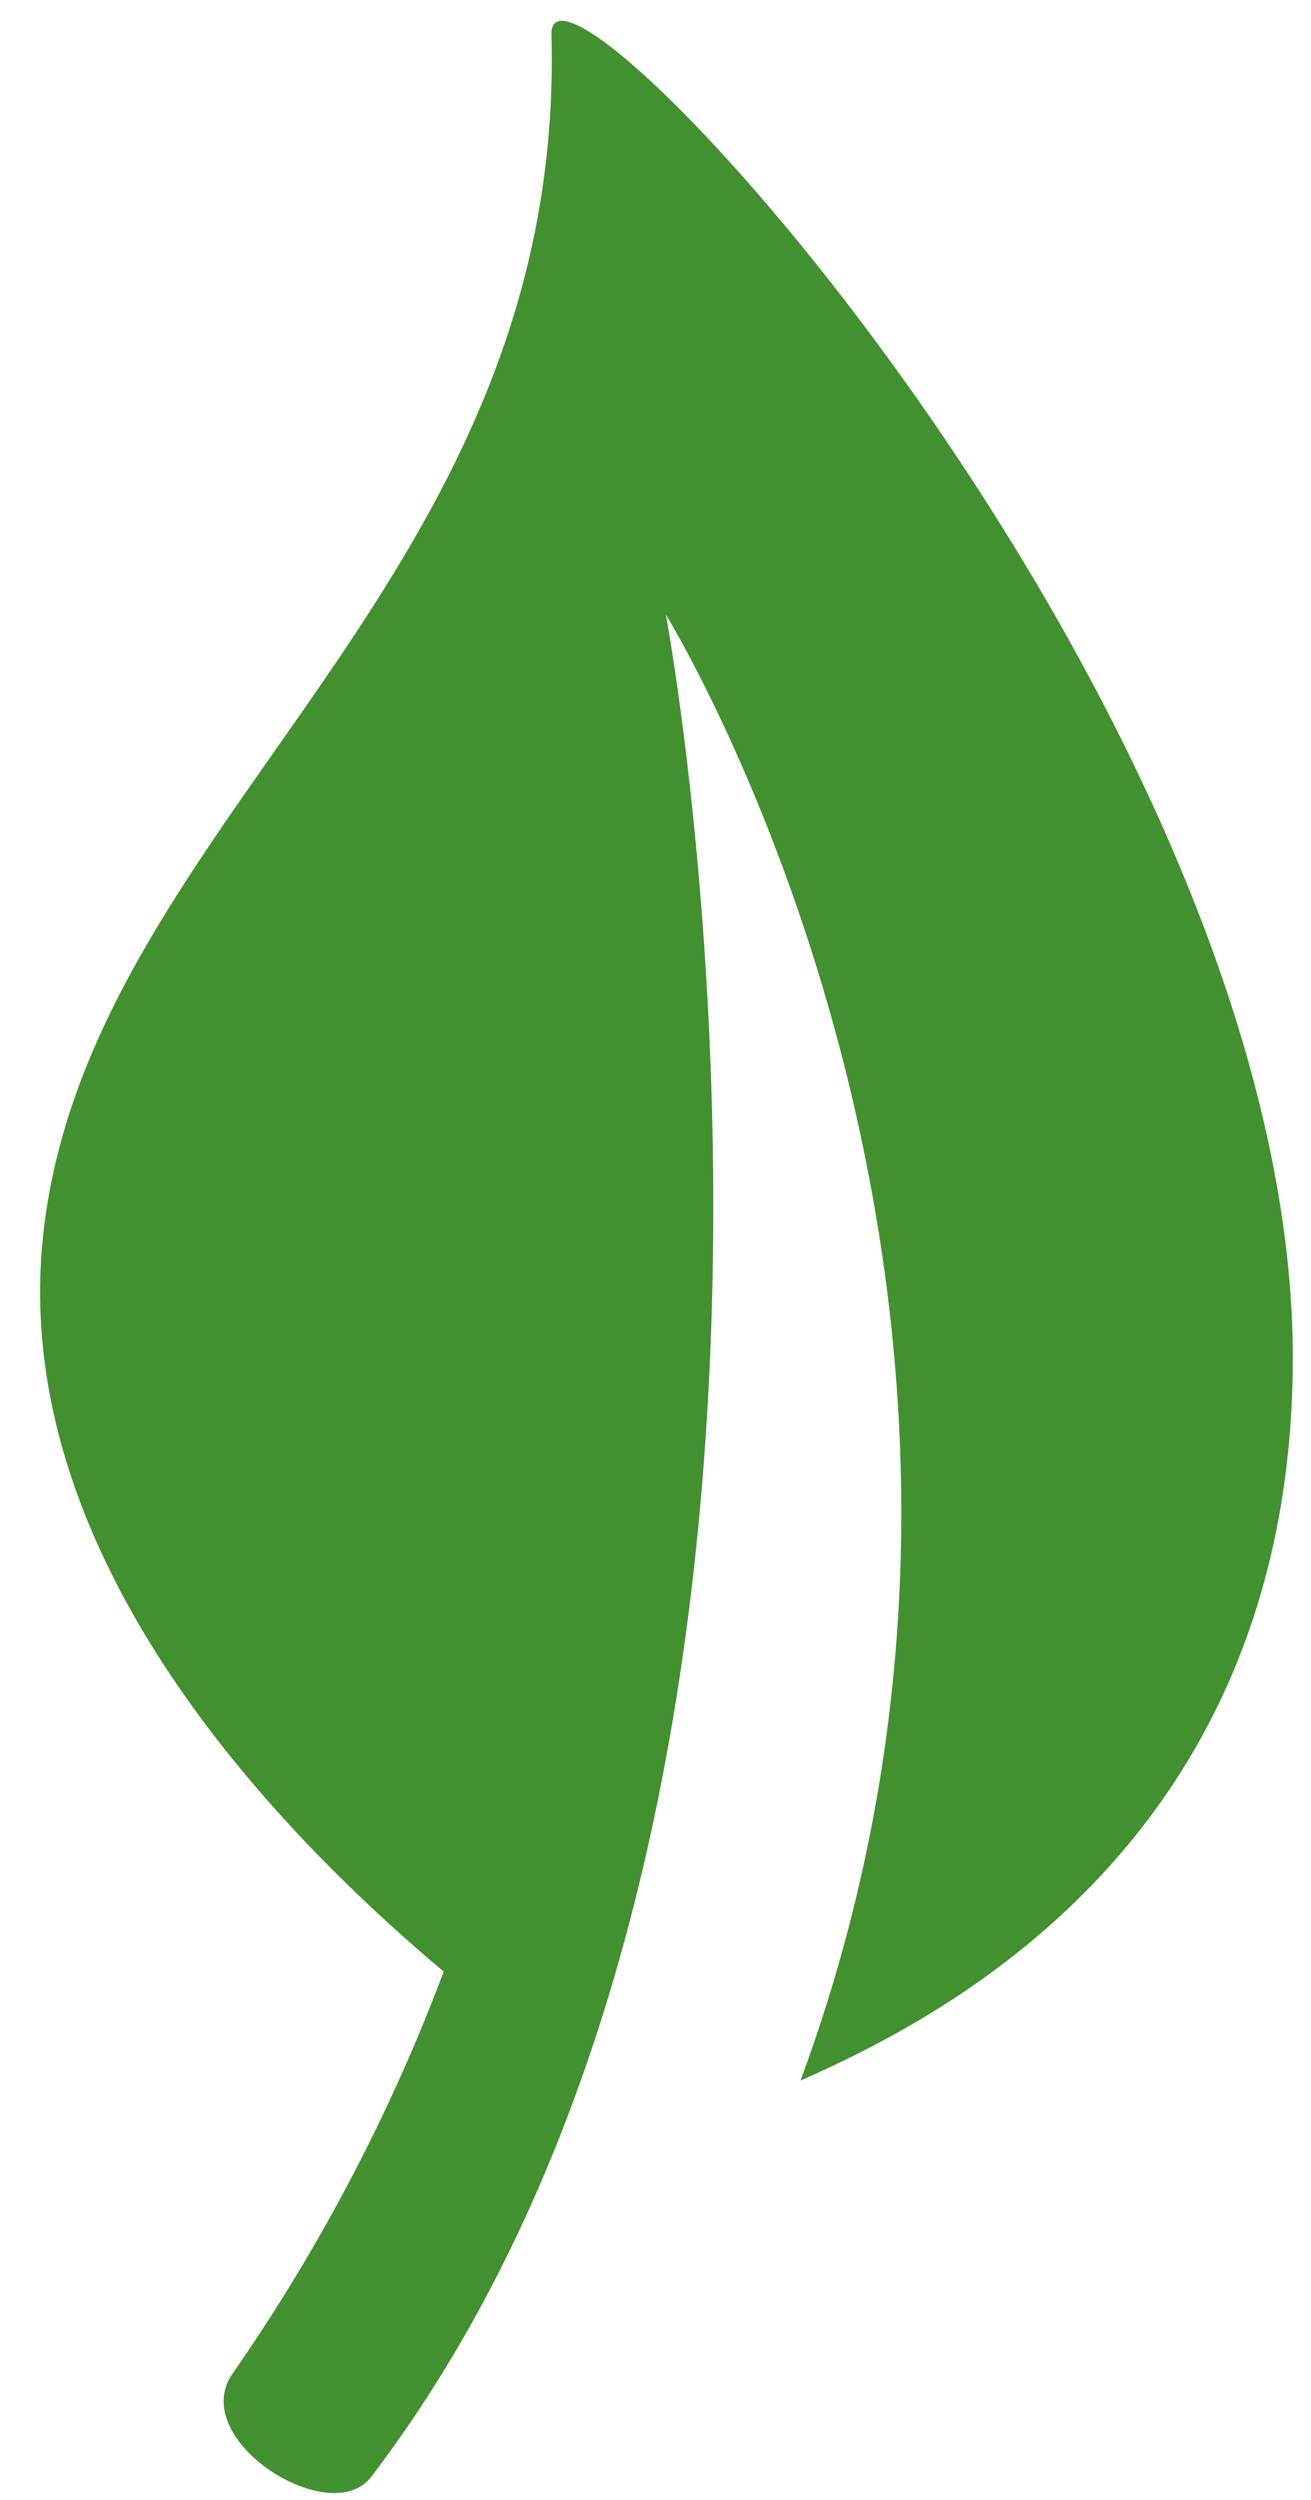
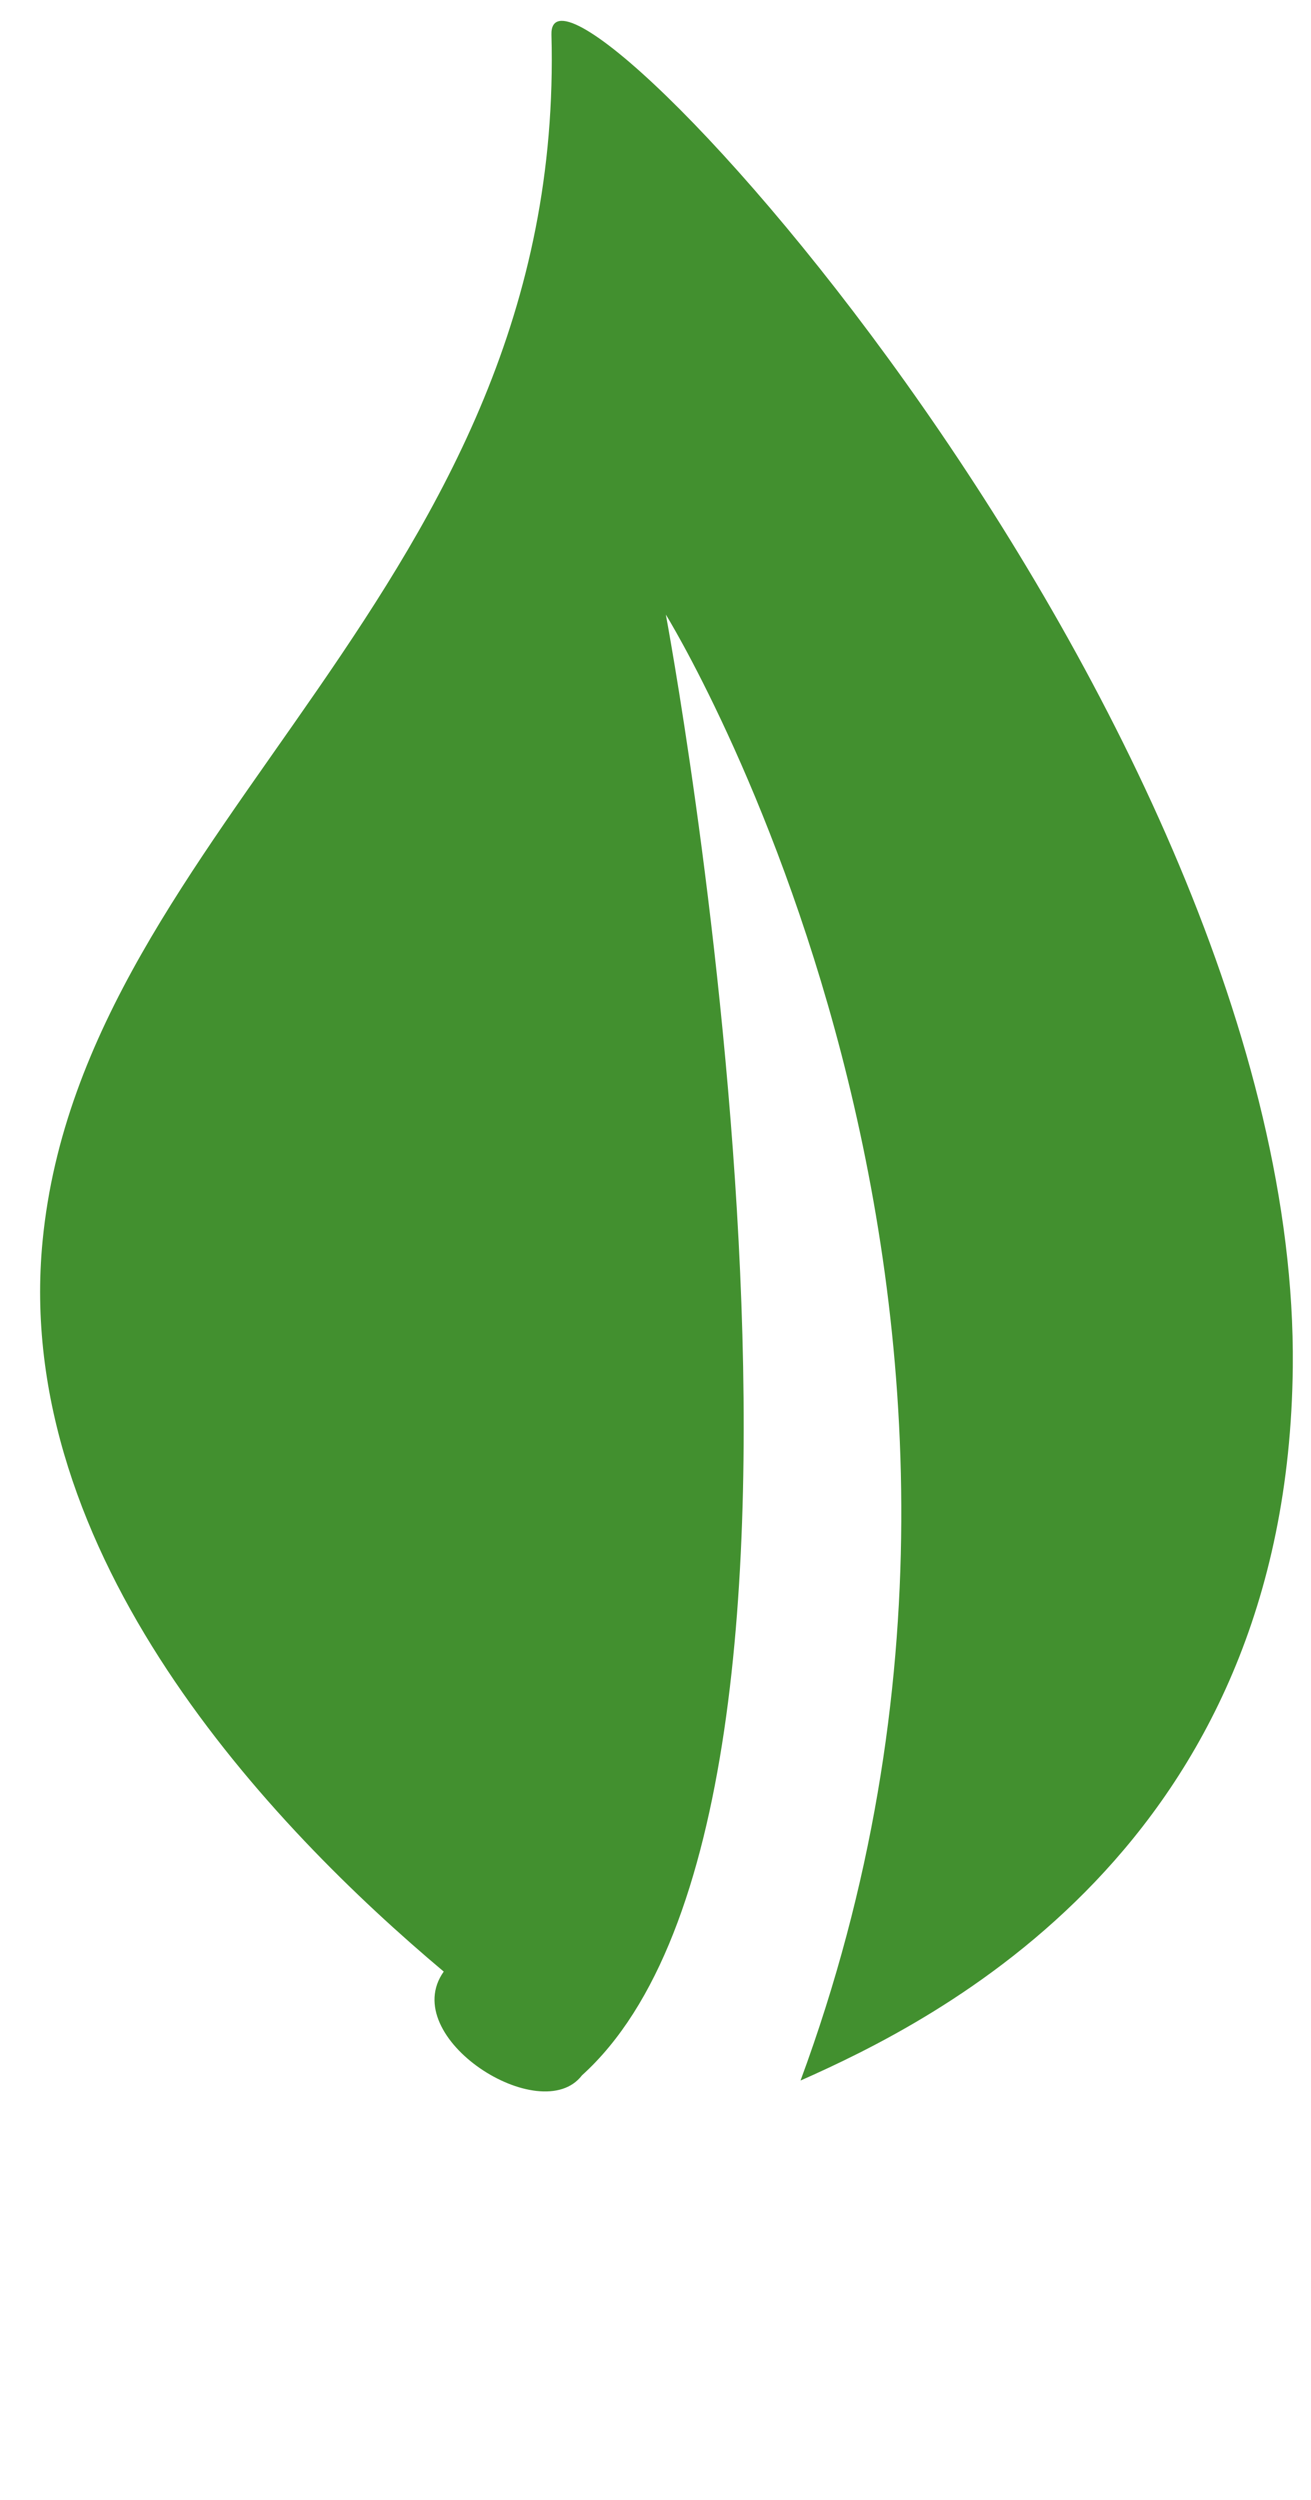
<svg xmlns="http://www.w3.org/2000/svg" viewBox="0 0 64 122.002">
-   <path d="M63.111,66.703C63.428,34.869,26.75-4.638,26.92,1.691,27.648,28.763,4.069,40.165,2.08,60.552.582,75.898,13.257,89.161,21.662,96.221a89.552,89.552,0,0,1-10.292,19.598c-2.284,3.223,4.755,7.672,6.749,5.063C43.345,87.797,32.505,29.995,32.505,29.995S53.174,63.383,39.08,101.539c6.526-2.896,23.798-11.353,24.031-34.836Zm0,0" style="fill:#42902f" />
+   <path d="M63.111,66.703C63.428,34.869,26.75-4.638,26.92,1.691,27.648,28.763,4.069,40.165,2.08,60.552.582,75.898,13.257,89.161,21.662,96.221c-2.284,3.223,4.755,7.672,6.749,5.063C43.345,87.797,32.505,29.995,32.505,29.995S53.174,63.383,39.08,101.539c6.526-2.896,23.798-11.353,24.031-34.836Zm0,0" style="fill:#42902f" />
</svg>